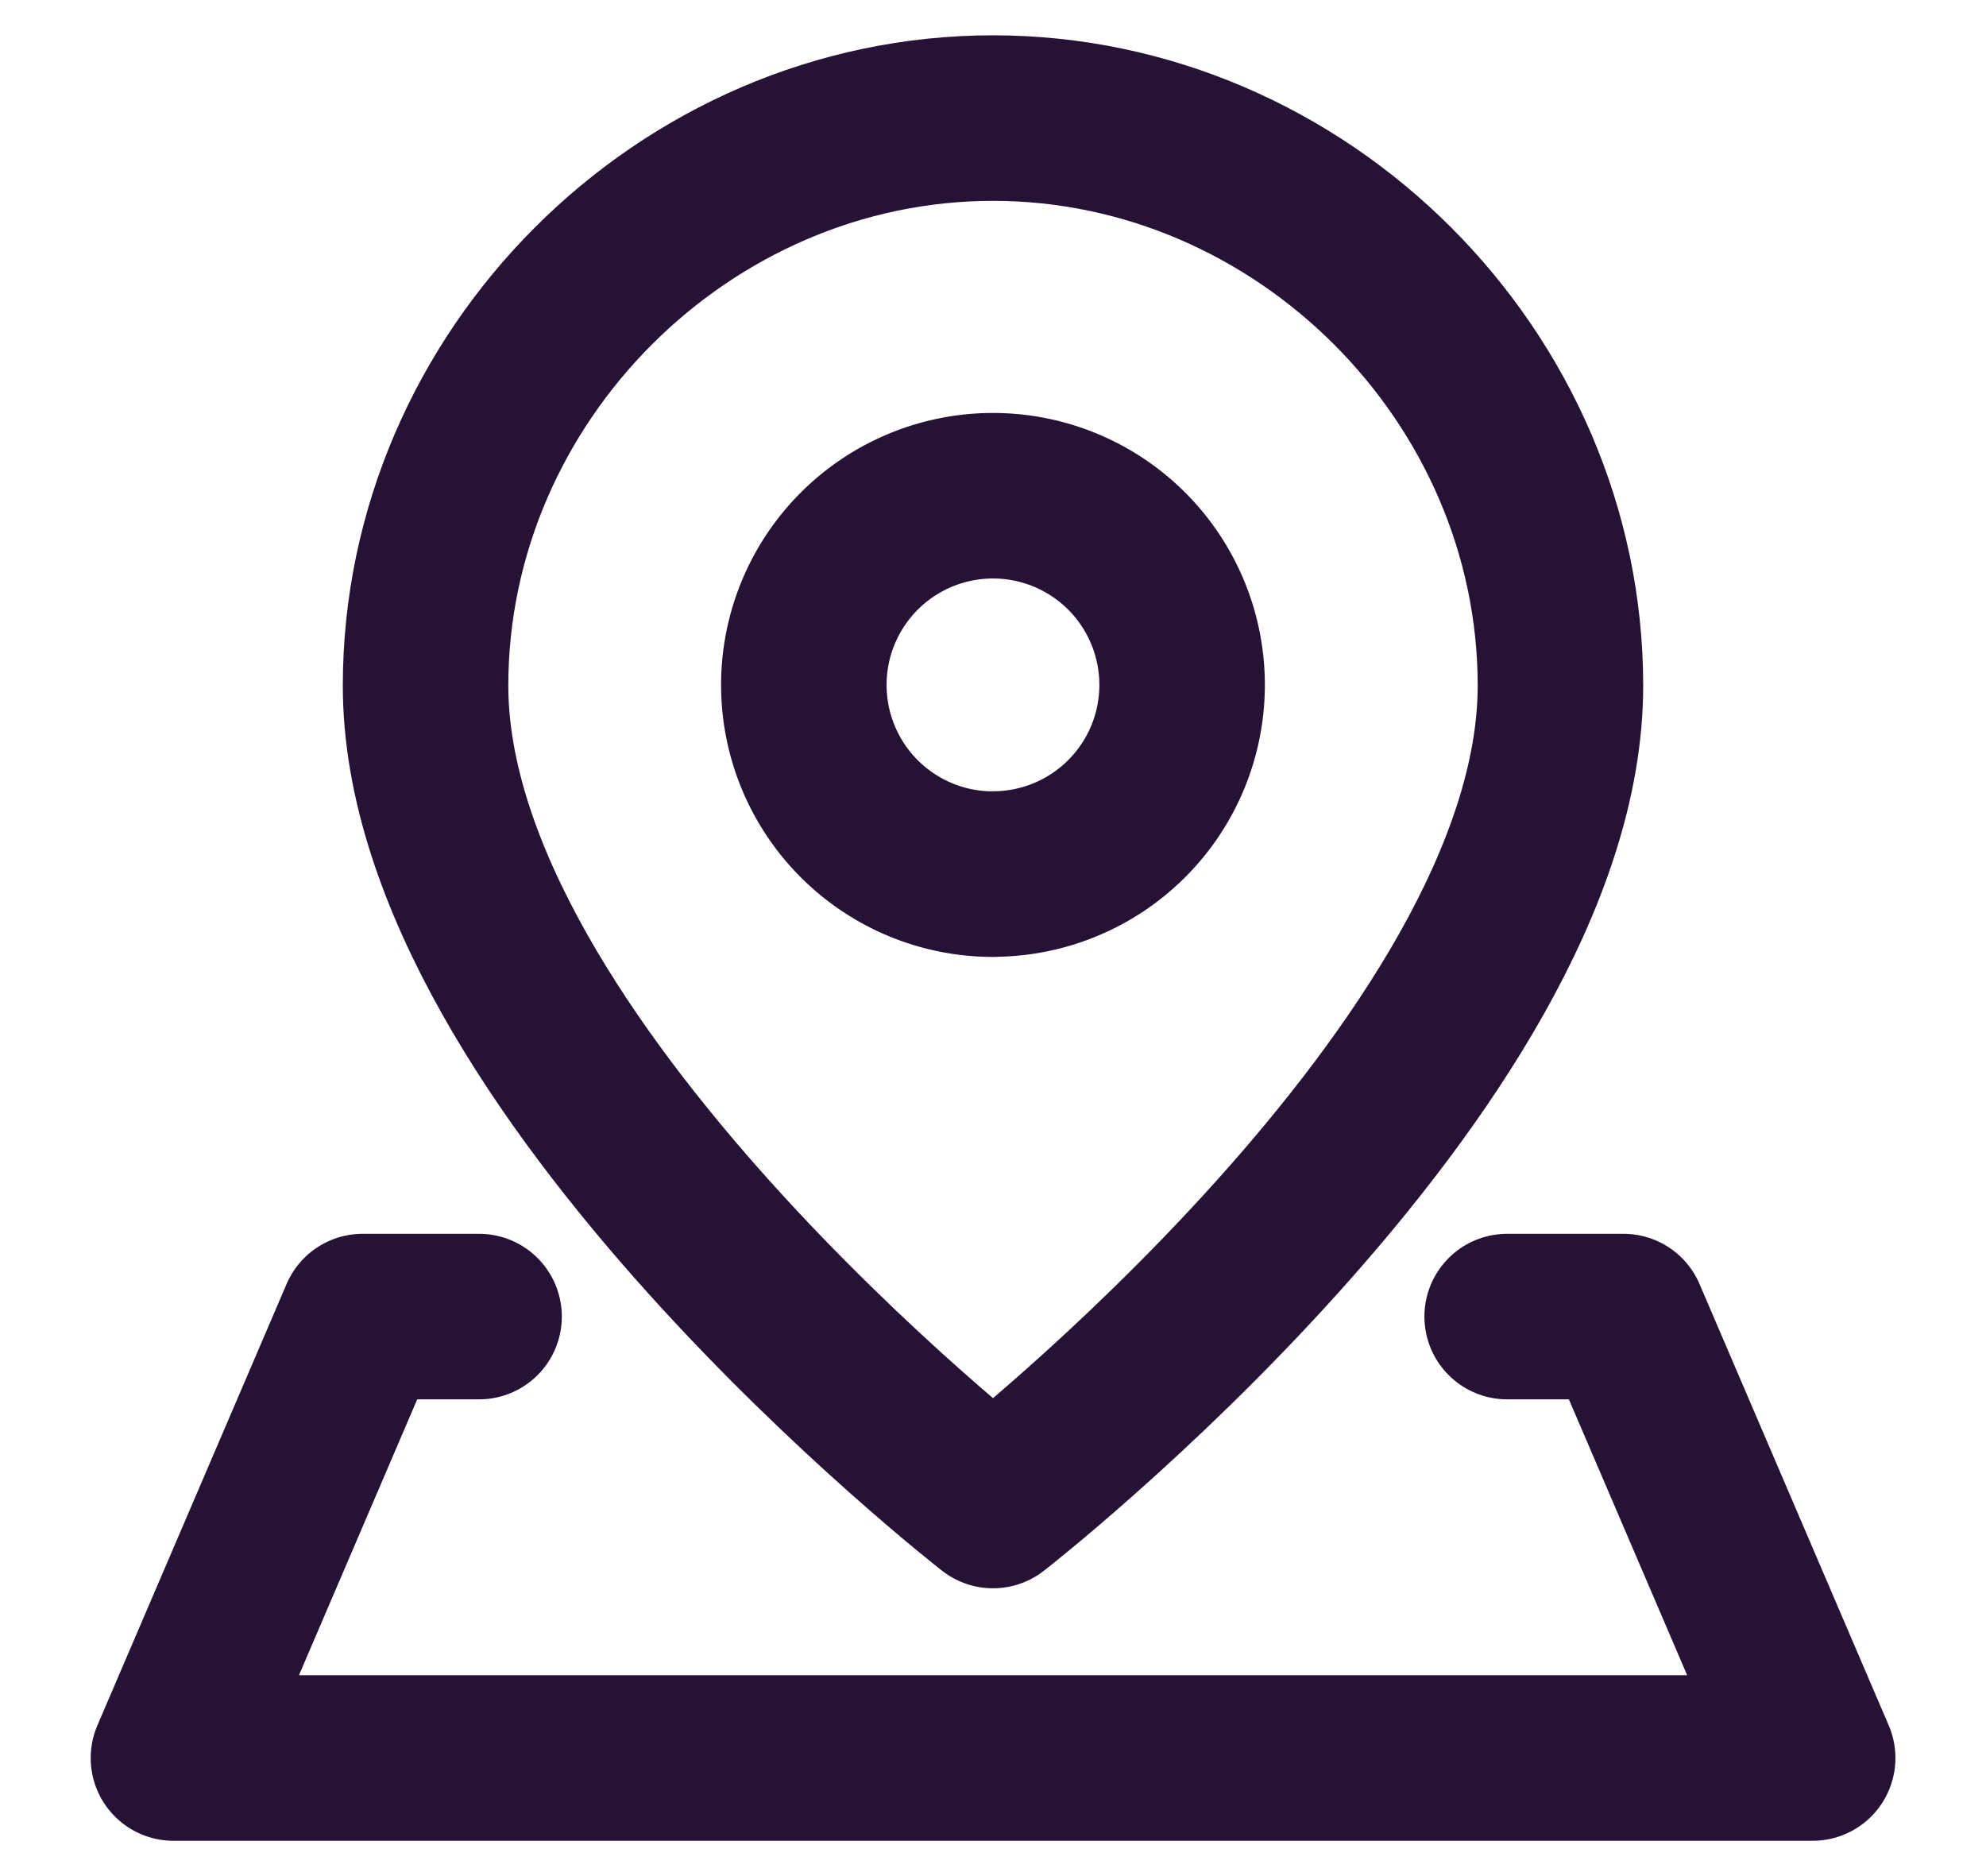
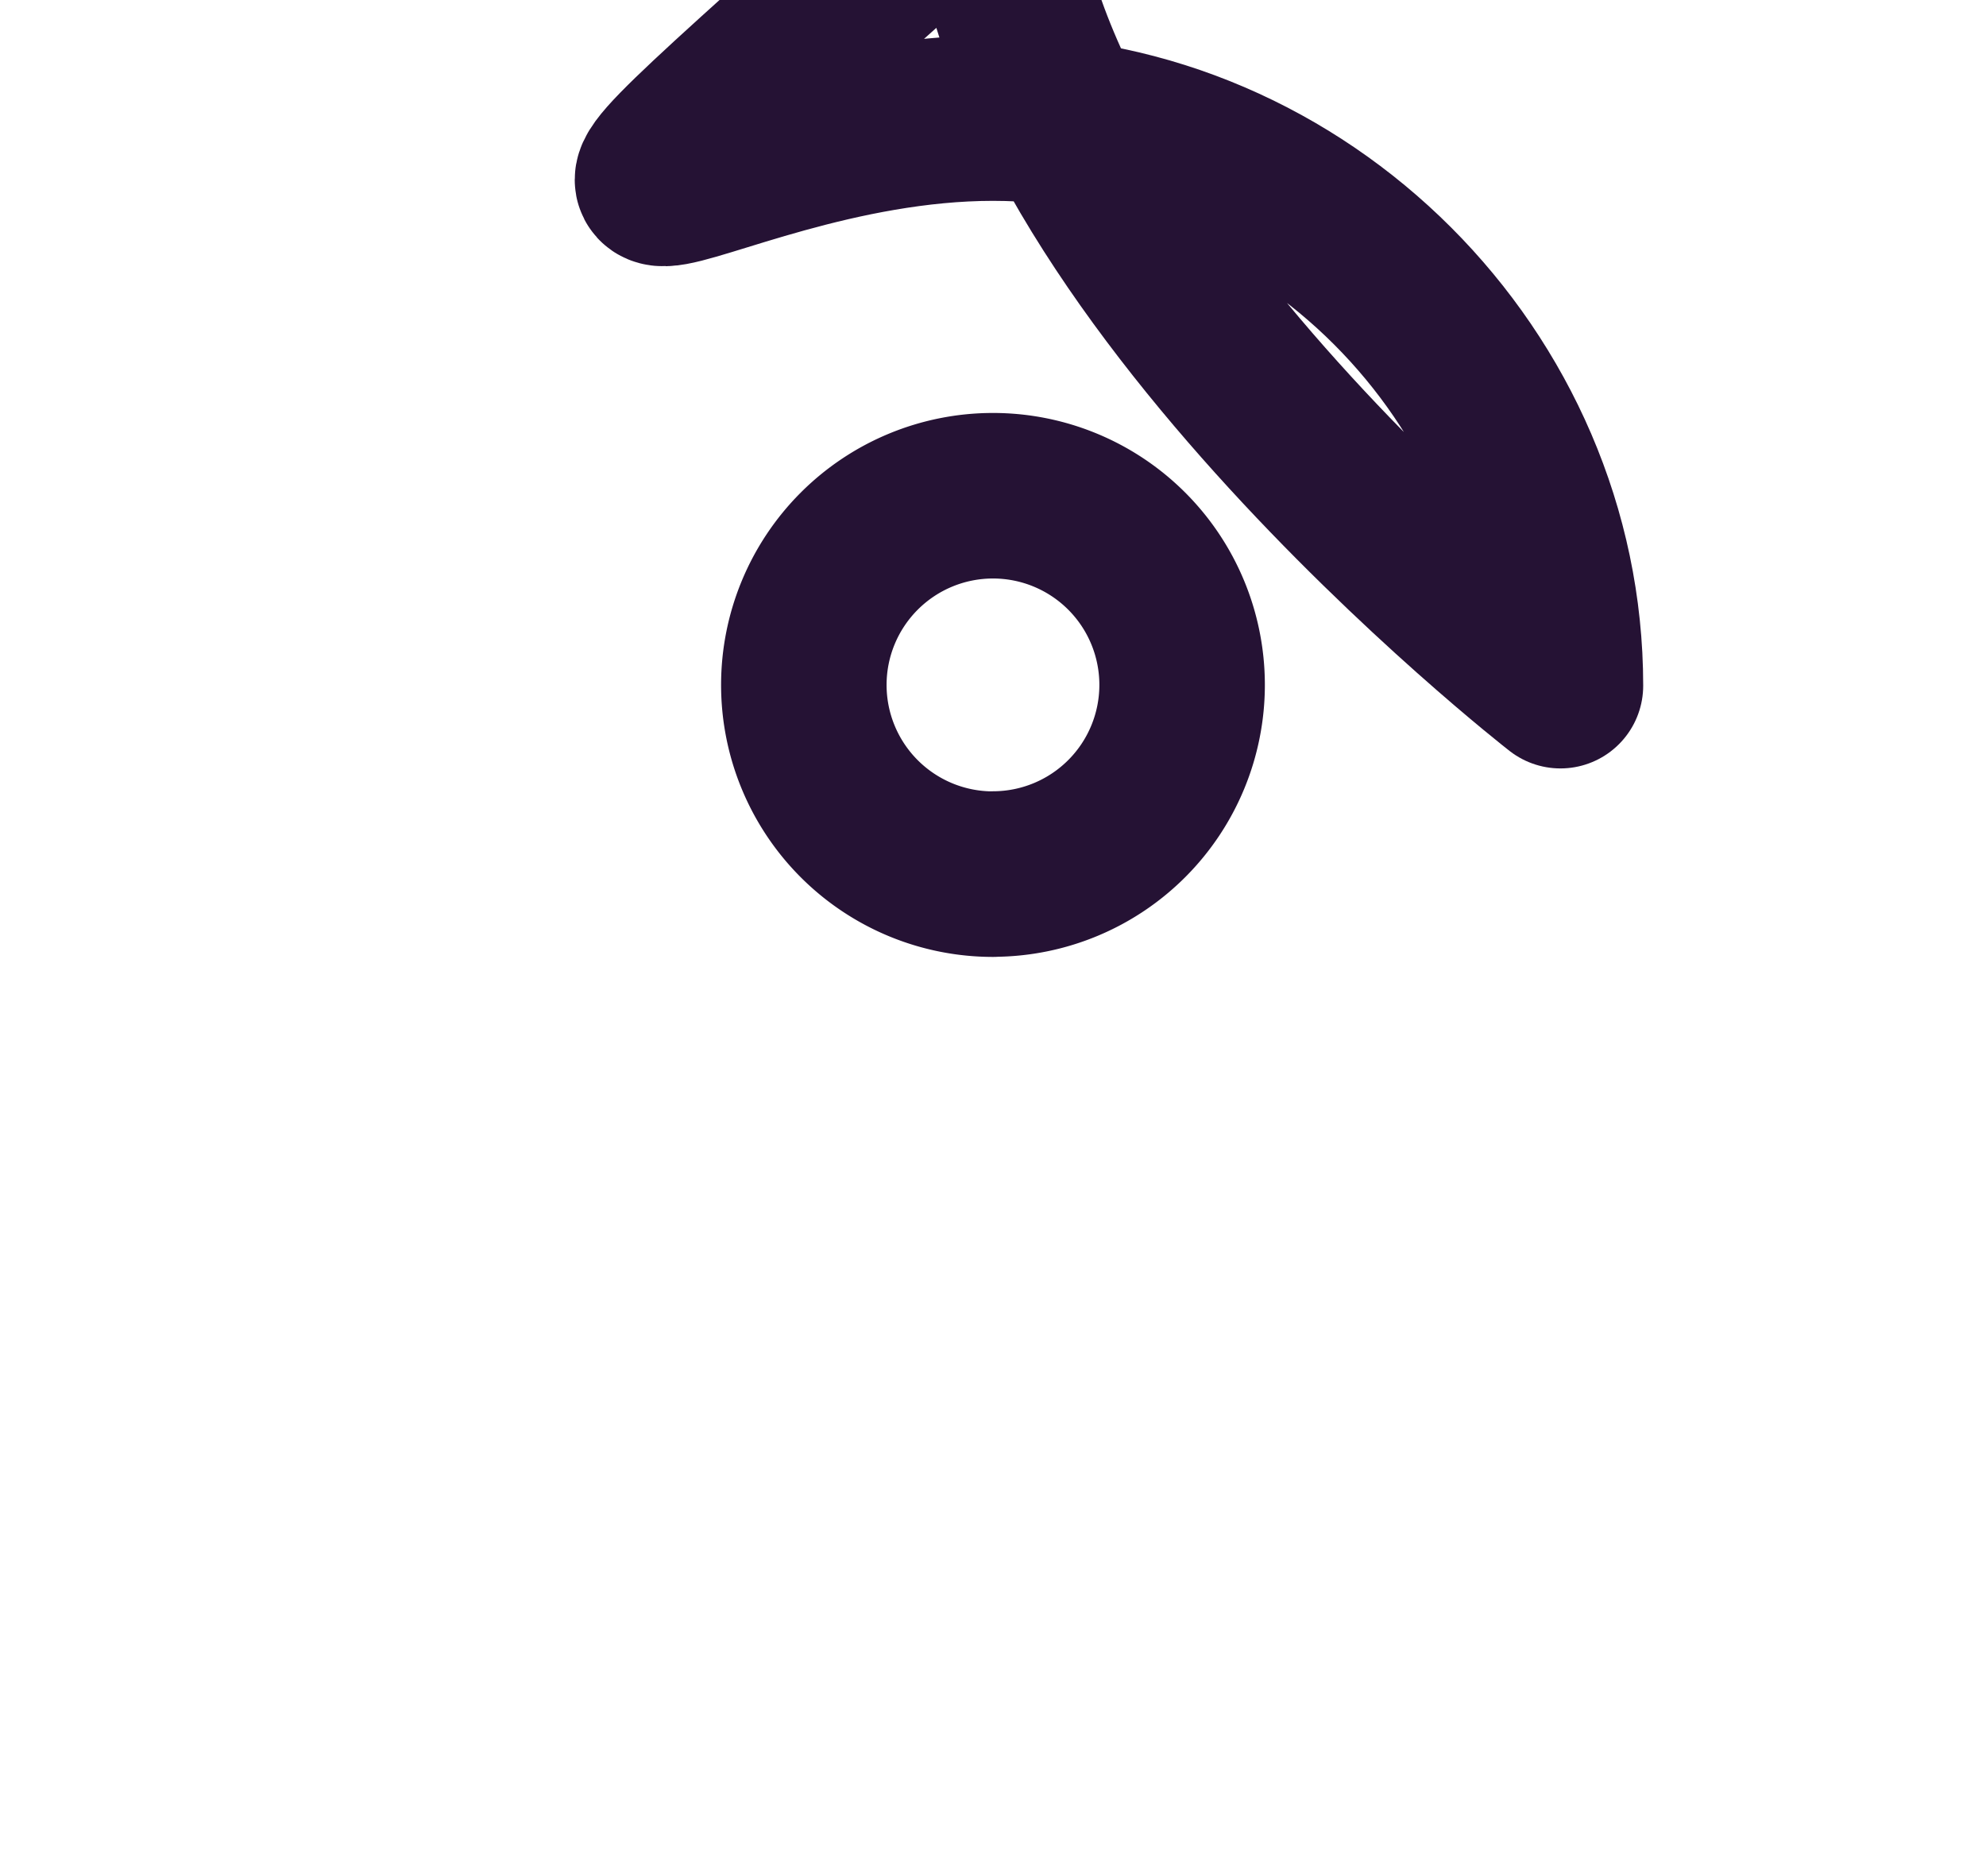
<svg xmlns="http://www.w3.org/2000/svg" width="18" height="17" fill="none" viewBox="0 0 18 17">
  <g id="location-pin-3--navigation-map-maps-pin-gps-location">
    <g id="Group 105" stroke="#251234" stroke-linecap="round" stroke-linejoin="round" stroke-width="1.5">
-       <path id="Vector" d="M14.143 6.213C14.143 9.642 9 13.642 9 13.642s-5.143-4-5.143-7.429C3.857 3.412 6.2 1.07 9 1.07s5.143 2.342 5.143 5.143" />
+       <path id="Vector" d="M14.143 6.213s-5.143-4-5.143-7.429C3.857 3.412 6.2 1.07 9 1.07s5.143 2.342 5.143 5.143" />
      <path id="Vector_2" d="M9 7.92A1.714 1.714 0 1 0 9 4.492 1.714 1.714 0 0 0 9 7.921" />
-       <path id="Vector_3" d="M13.66 11.93h1.054l1.715 4H1.572l1.715-4h1.055" />
    </g>
  </g>
</svg>